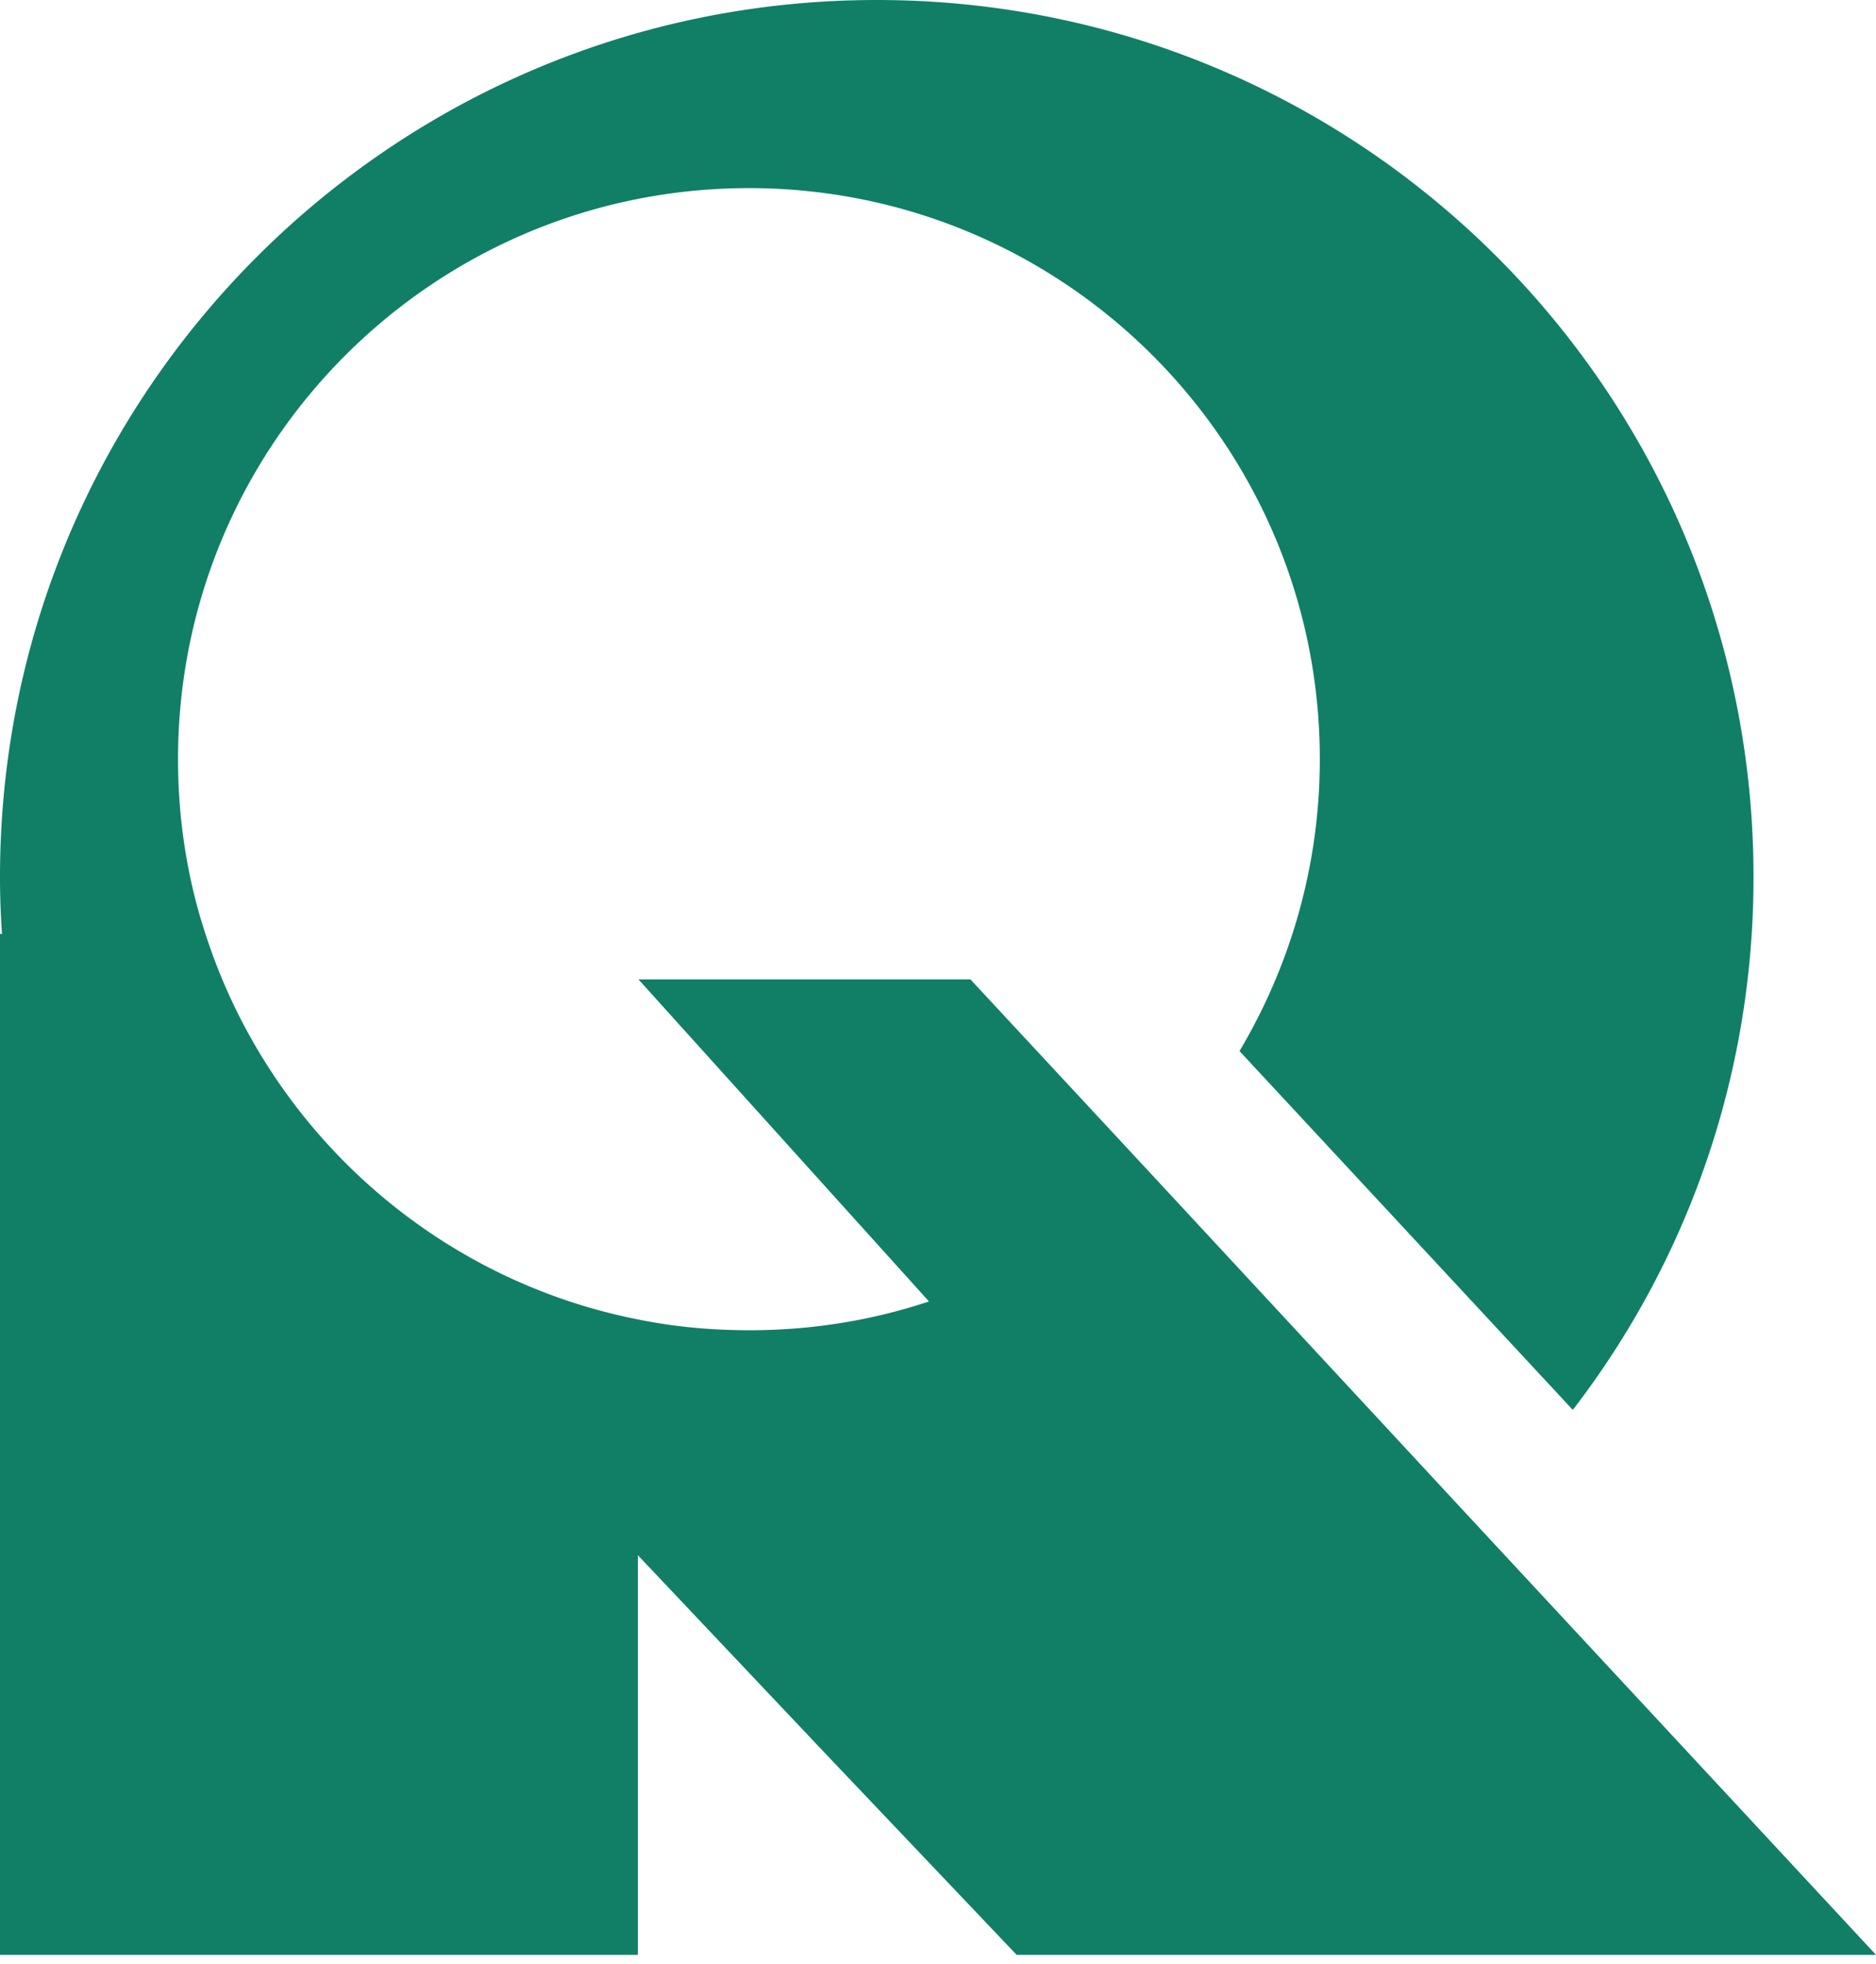
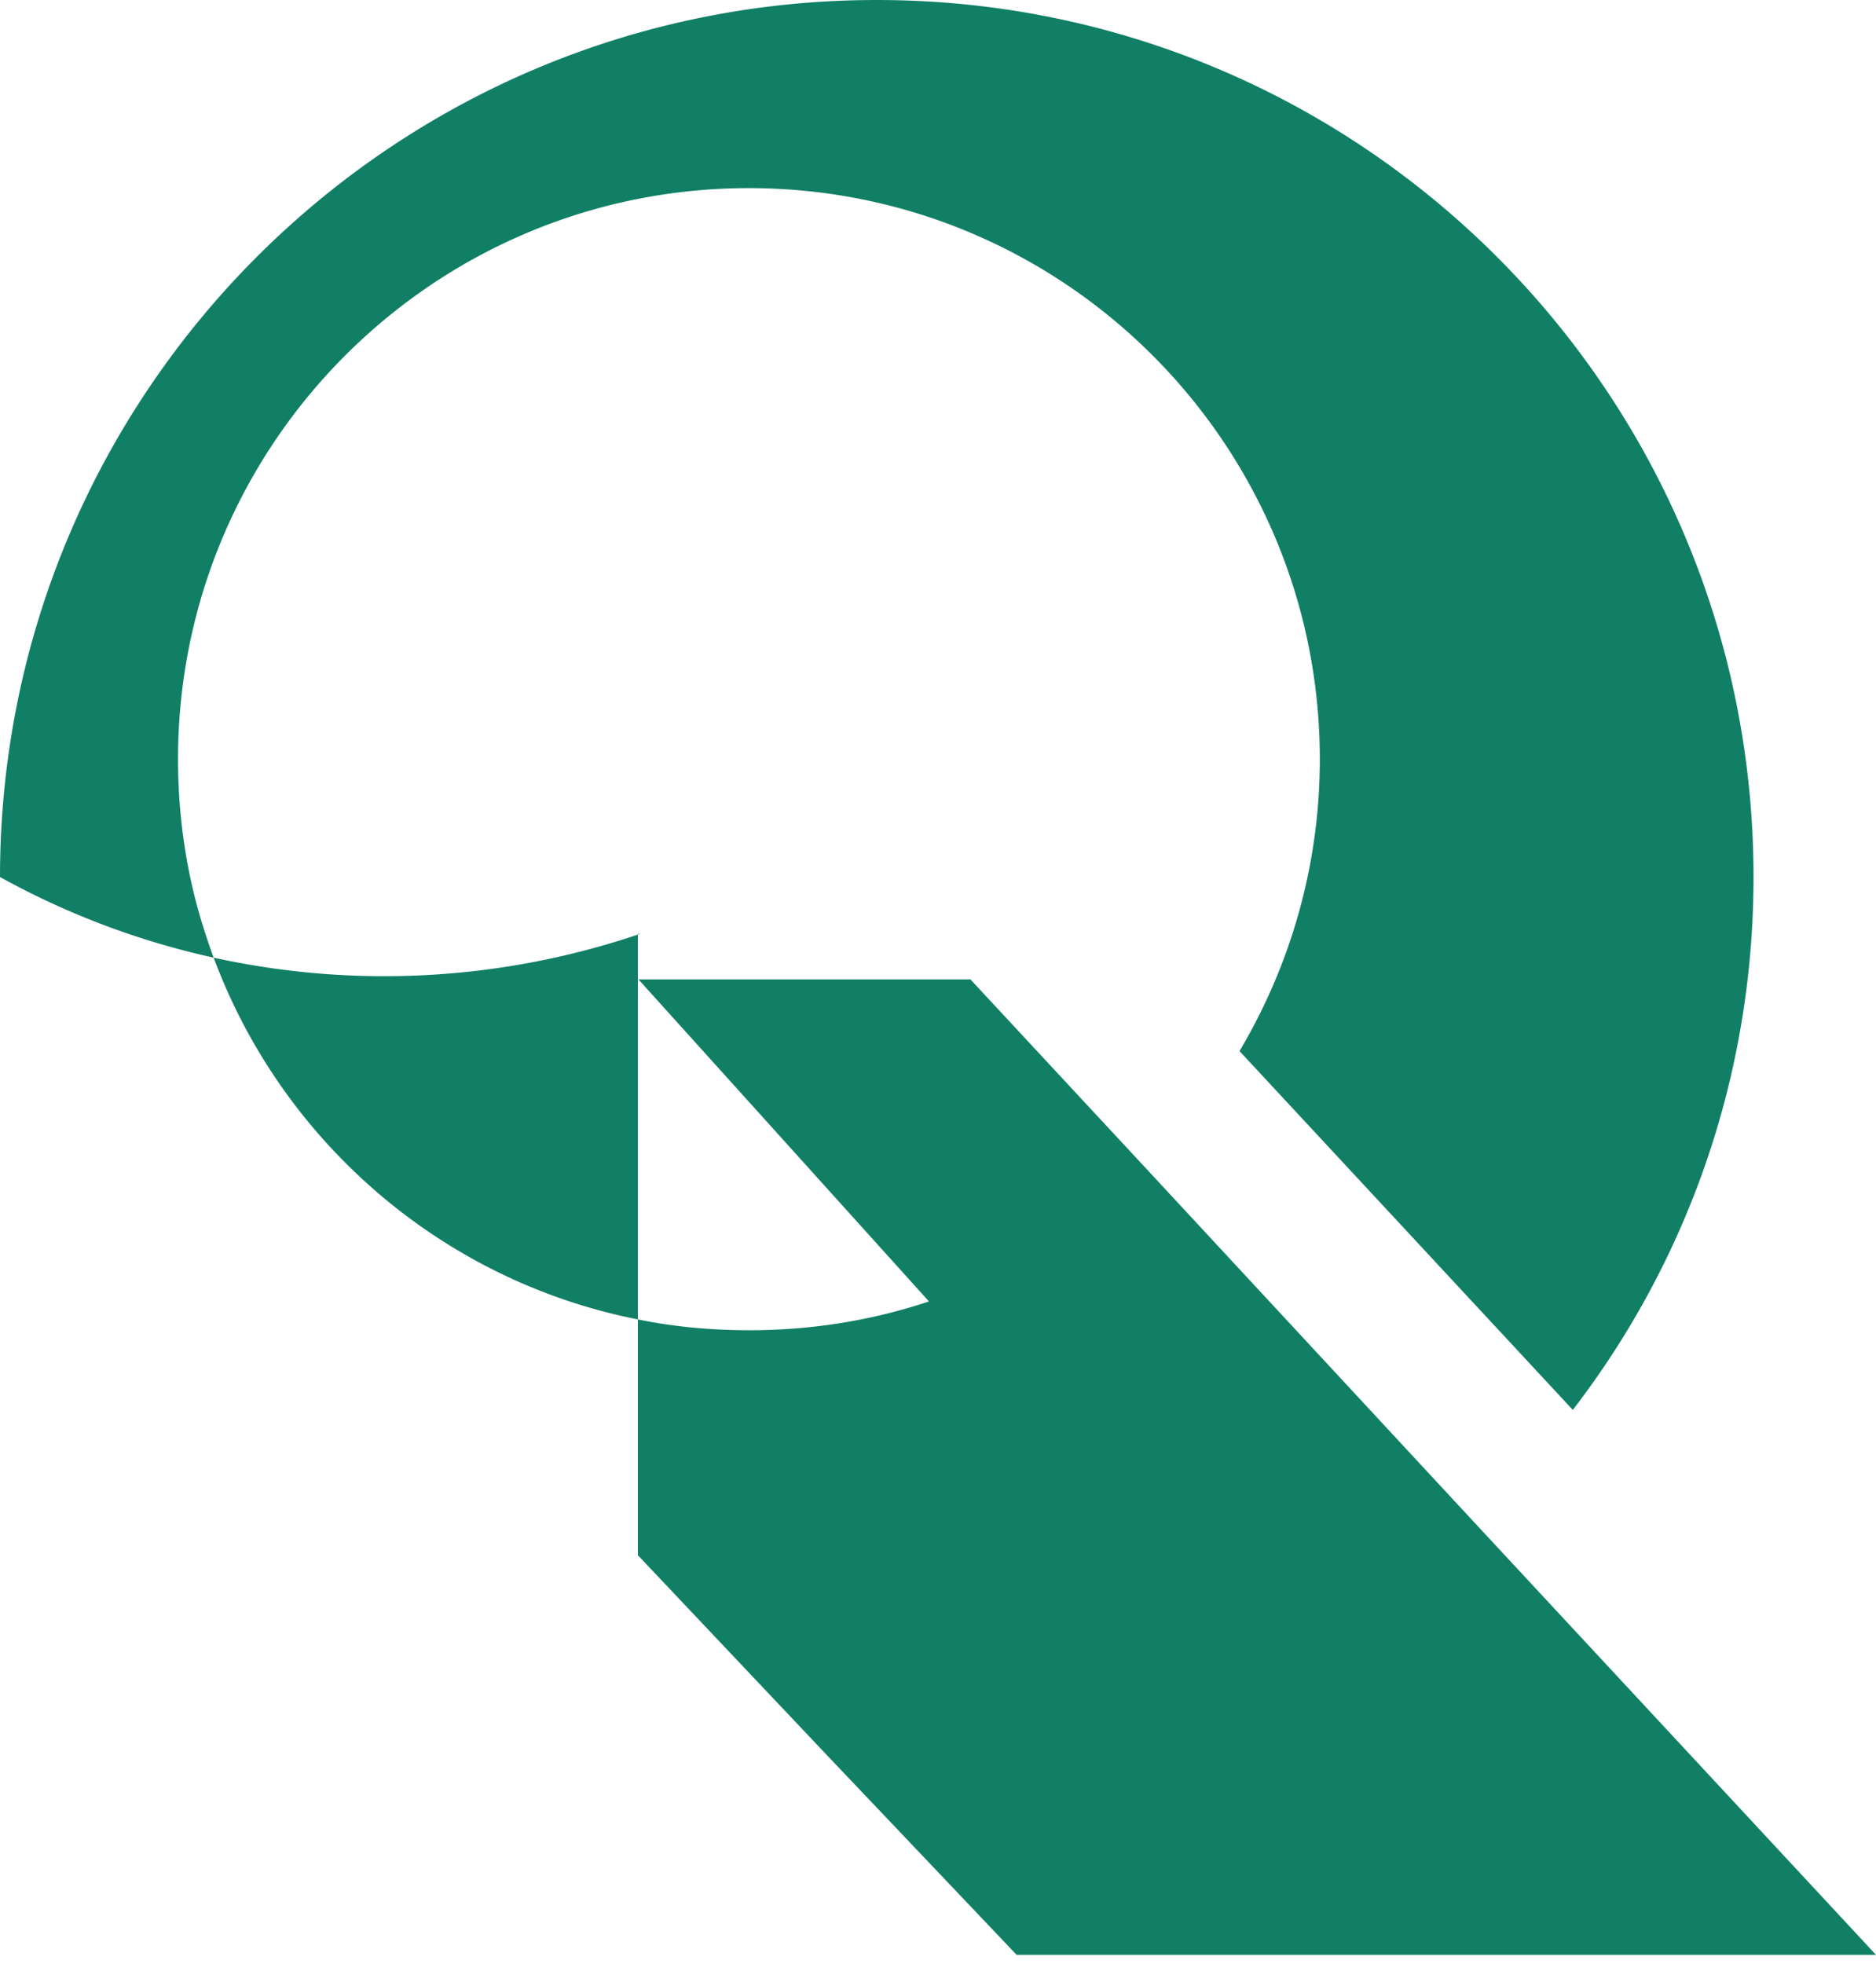
<svg xmlns="http://www.w3.org/2000/svg" width="171" height="179" fill="none">
-   <path fill="#107F66" d="M171 178.17H92.668L75.16 159.743l-17.02-18v36.427H0V85.119h.183A72.369 72.369 0 0 1 0 79.933C0 35.817 35.75 0 79.918 0c44.168 0 79.918 35.756 79.918 79.933 0 18.244-6.101 35.084-16.472 48.569l-30.381-32.705c4.637-7.81 7.321-16.902 7.321-26.603 0-28.74-23.304-52.048-52.038-52.048-28.734 0-52.038 23.308-52.038 52.047 0 5.553.854 10.923 2.5 15.926 5.735 17.817 20.804 31.485 39.472 35.146 3.294.671 6.65.976 10.127.976 5.734 0 11.225-.915 16.35-2.624L58.2 89.268h30.259l16.044 17.268 29.71 32.034L171 178.17Z" />
+   <path fill="#107F66" d="M171 178.17H92.668L75.16 159.743l-17.02-18v36.427V85.119h.183A72.369 72.369 0 0 1 0 79.933C0 35.817 35.75 0 79.918 0c44.168 0 79.918 35.756 79.918 79.933 0 18.244-6.101 35.084-16.472 48.569l-30.381-32.705c4.637-7.81 7.321-16.902 7.321-26.603 0-28.74-23.304-52.048-52.038-52.048-28.734 0-52.038 23.308-52.038 52.047 0 5.553.854 10.923 2.5 15.926 5.735 17.817 20.804 31.485 39.472 35.146 3.294.671 6.65.976 10.127.976 5.734 0 11.225-.915 16.35-2.624L58.2 89.268h30.259l16.044 17.268 29.71 32.034L171 178.17Z" />
</svg>